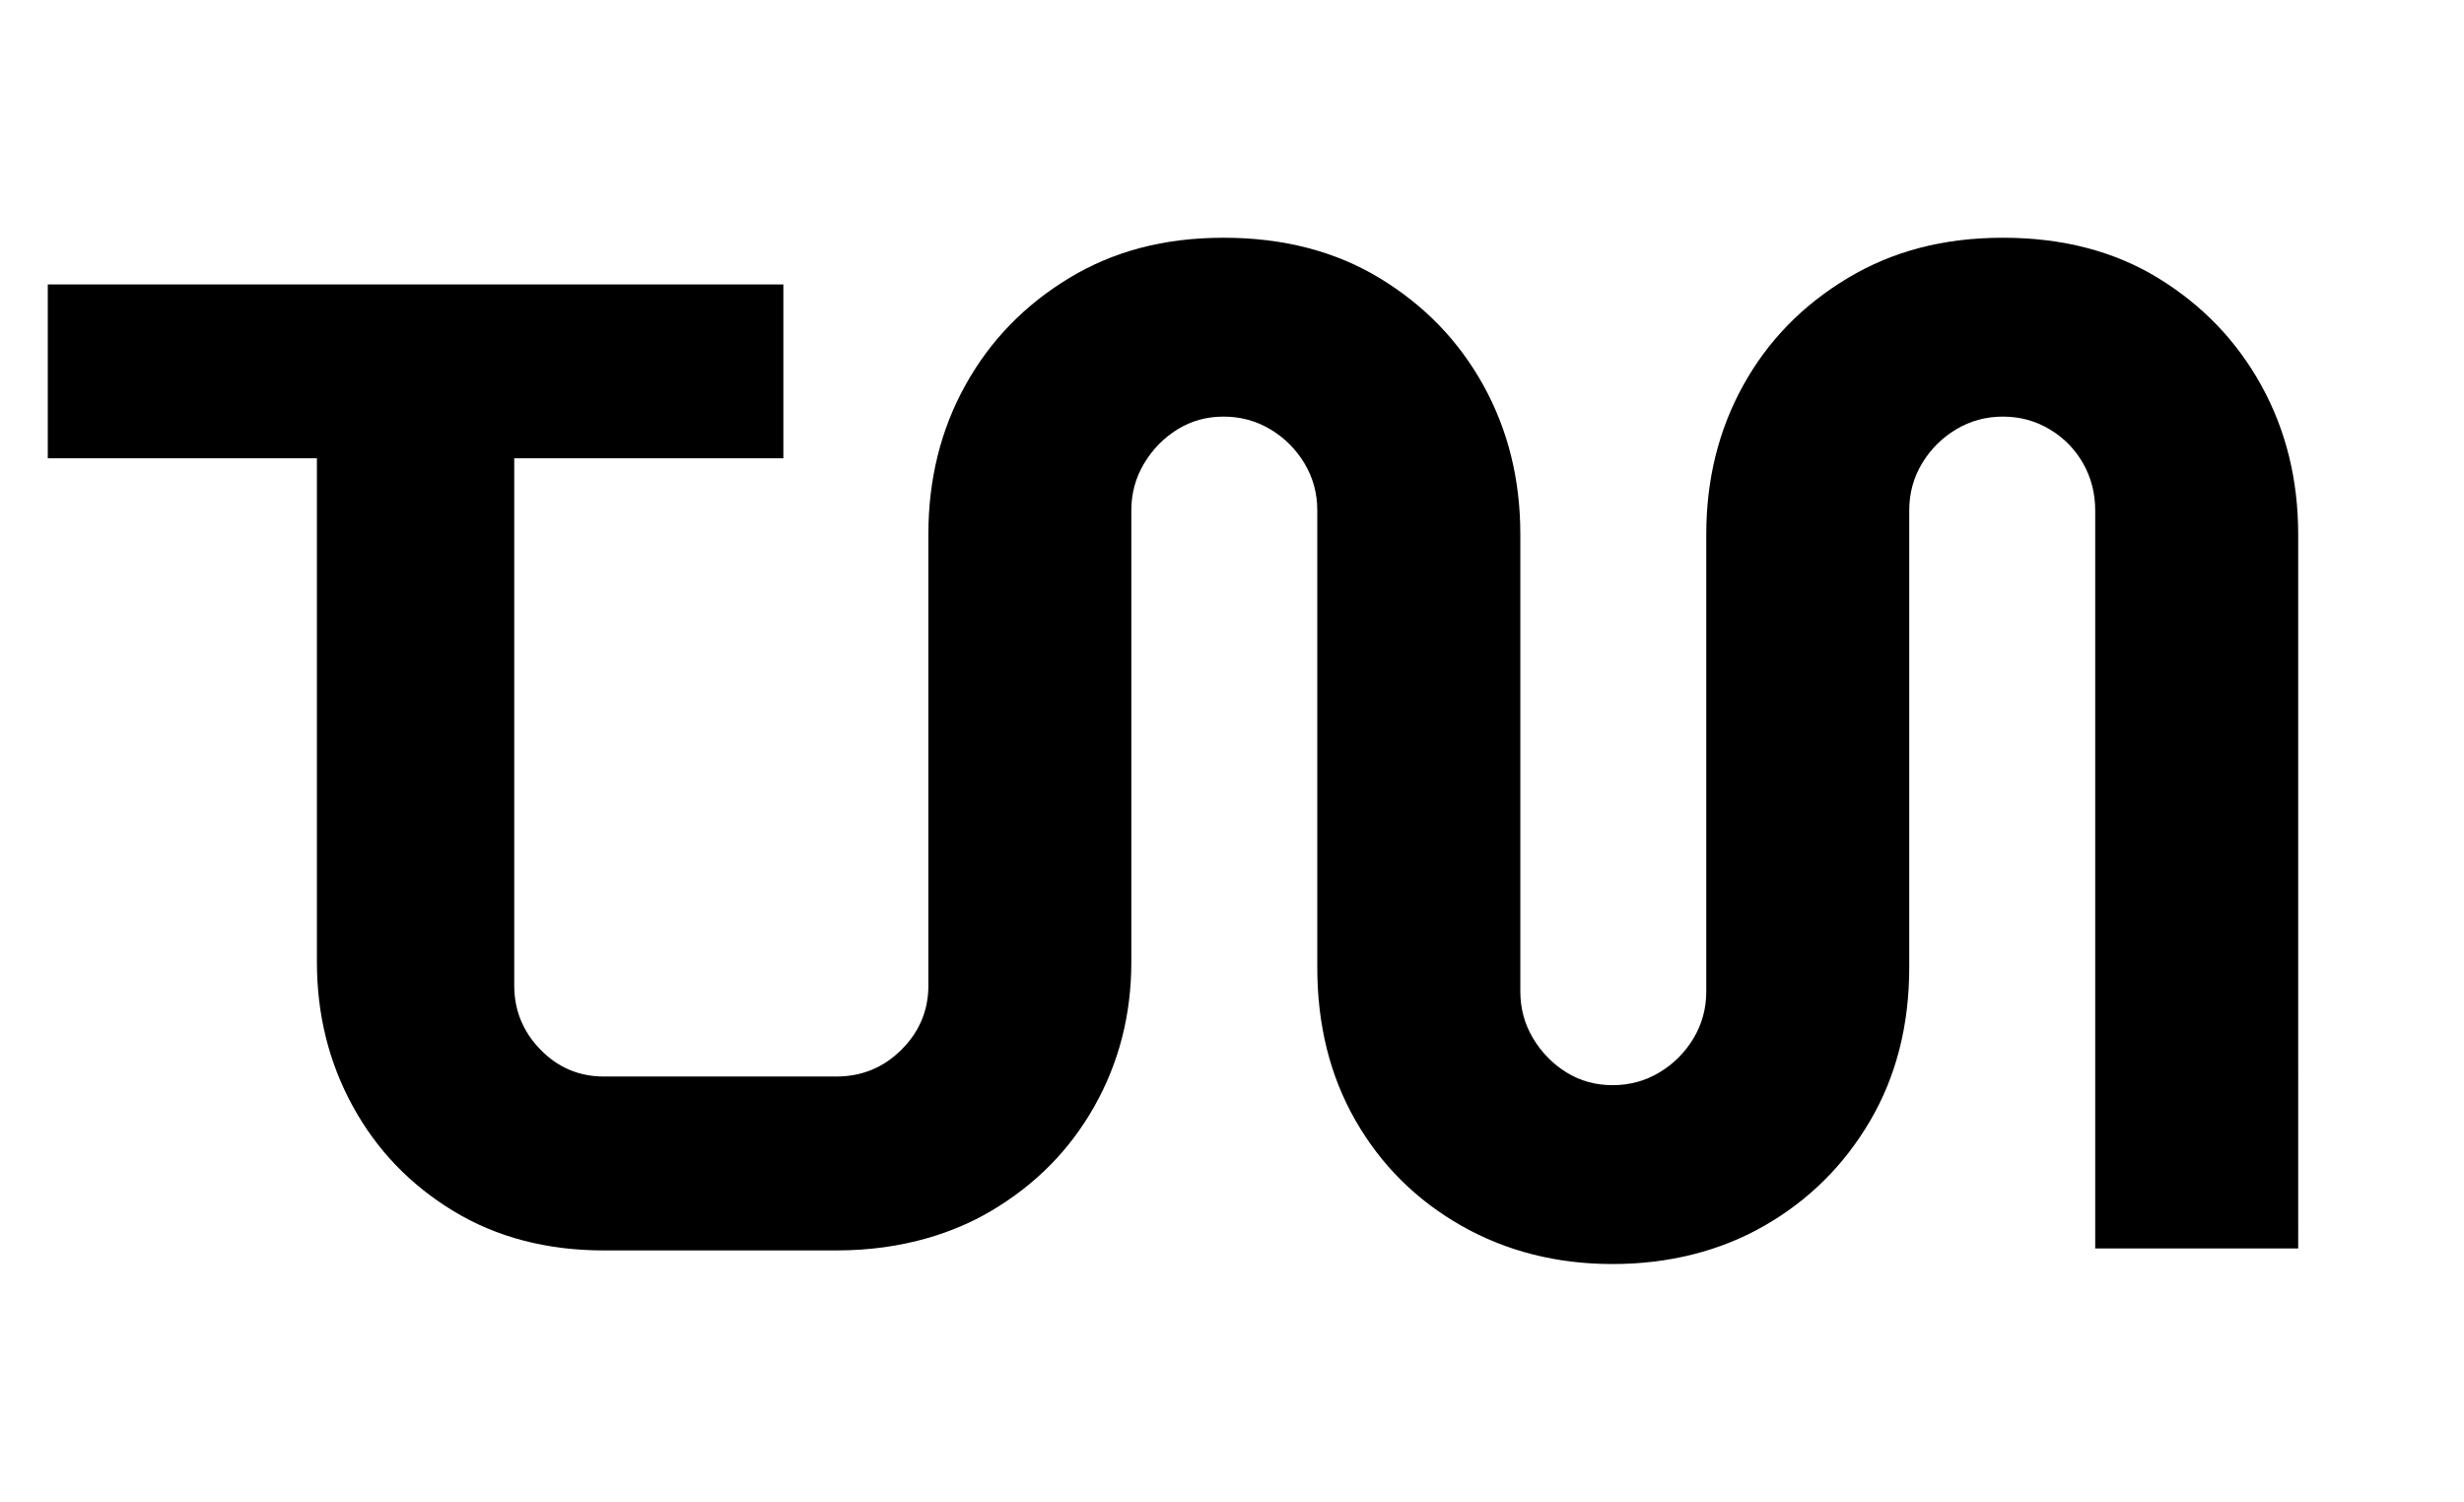
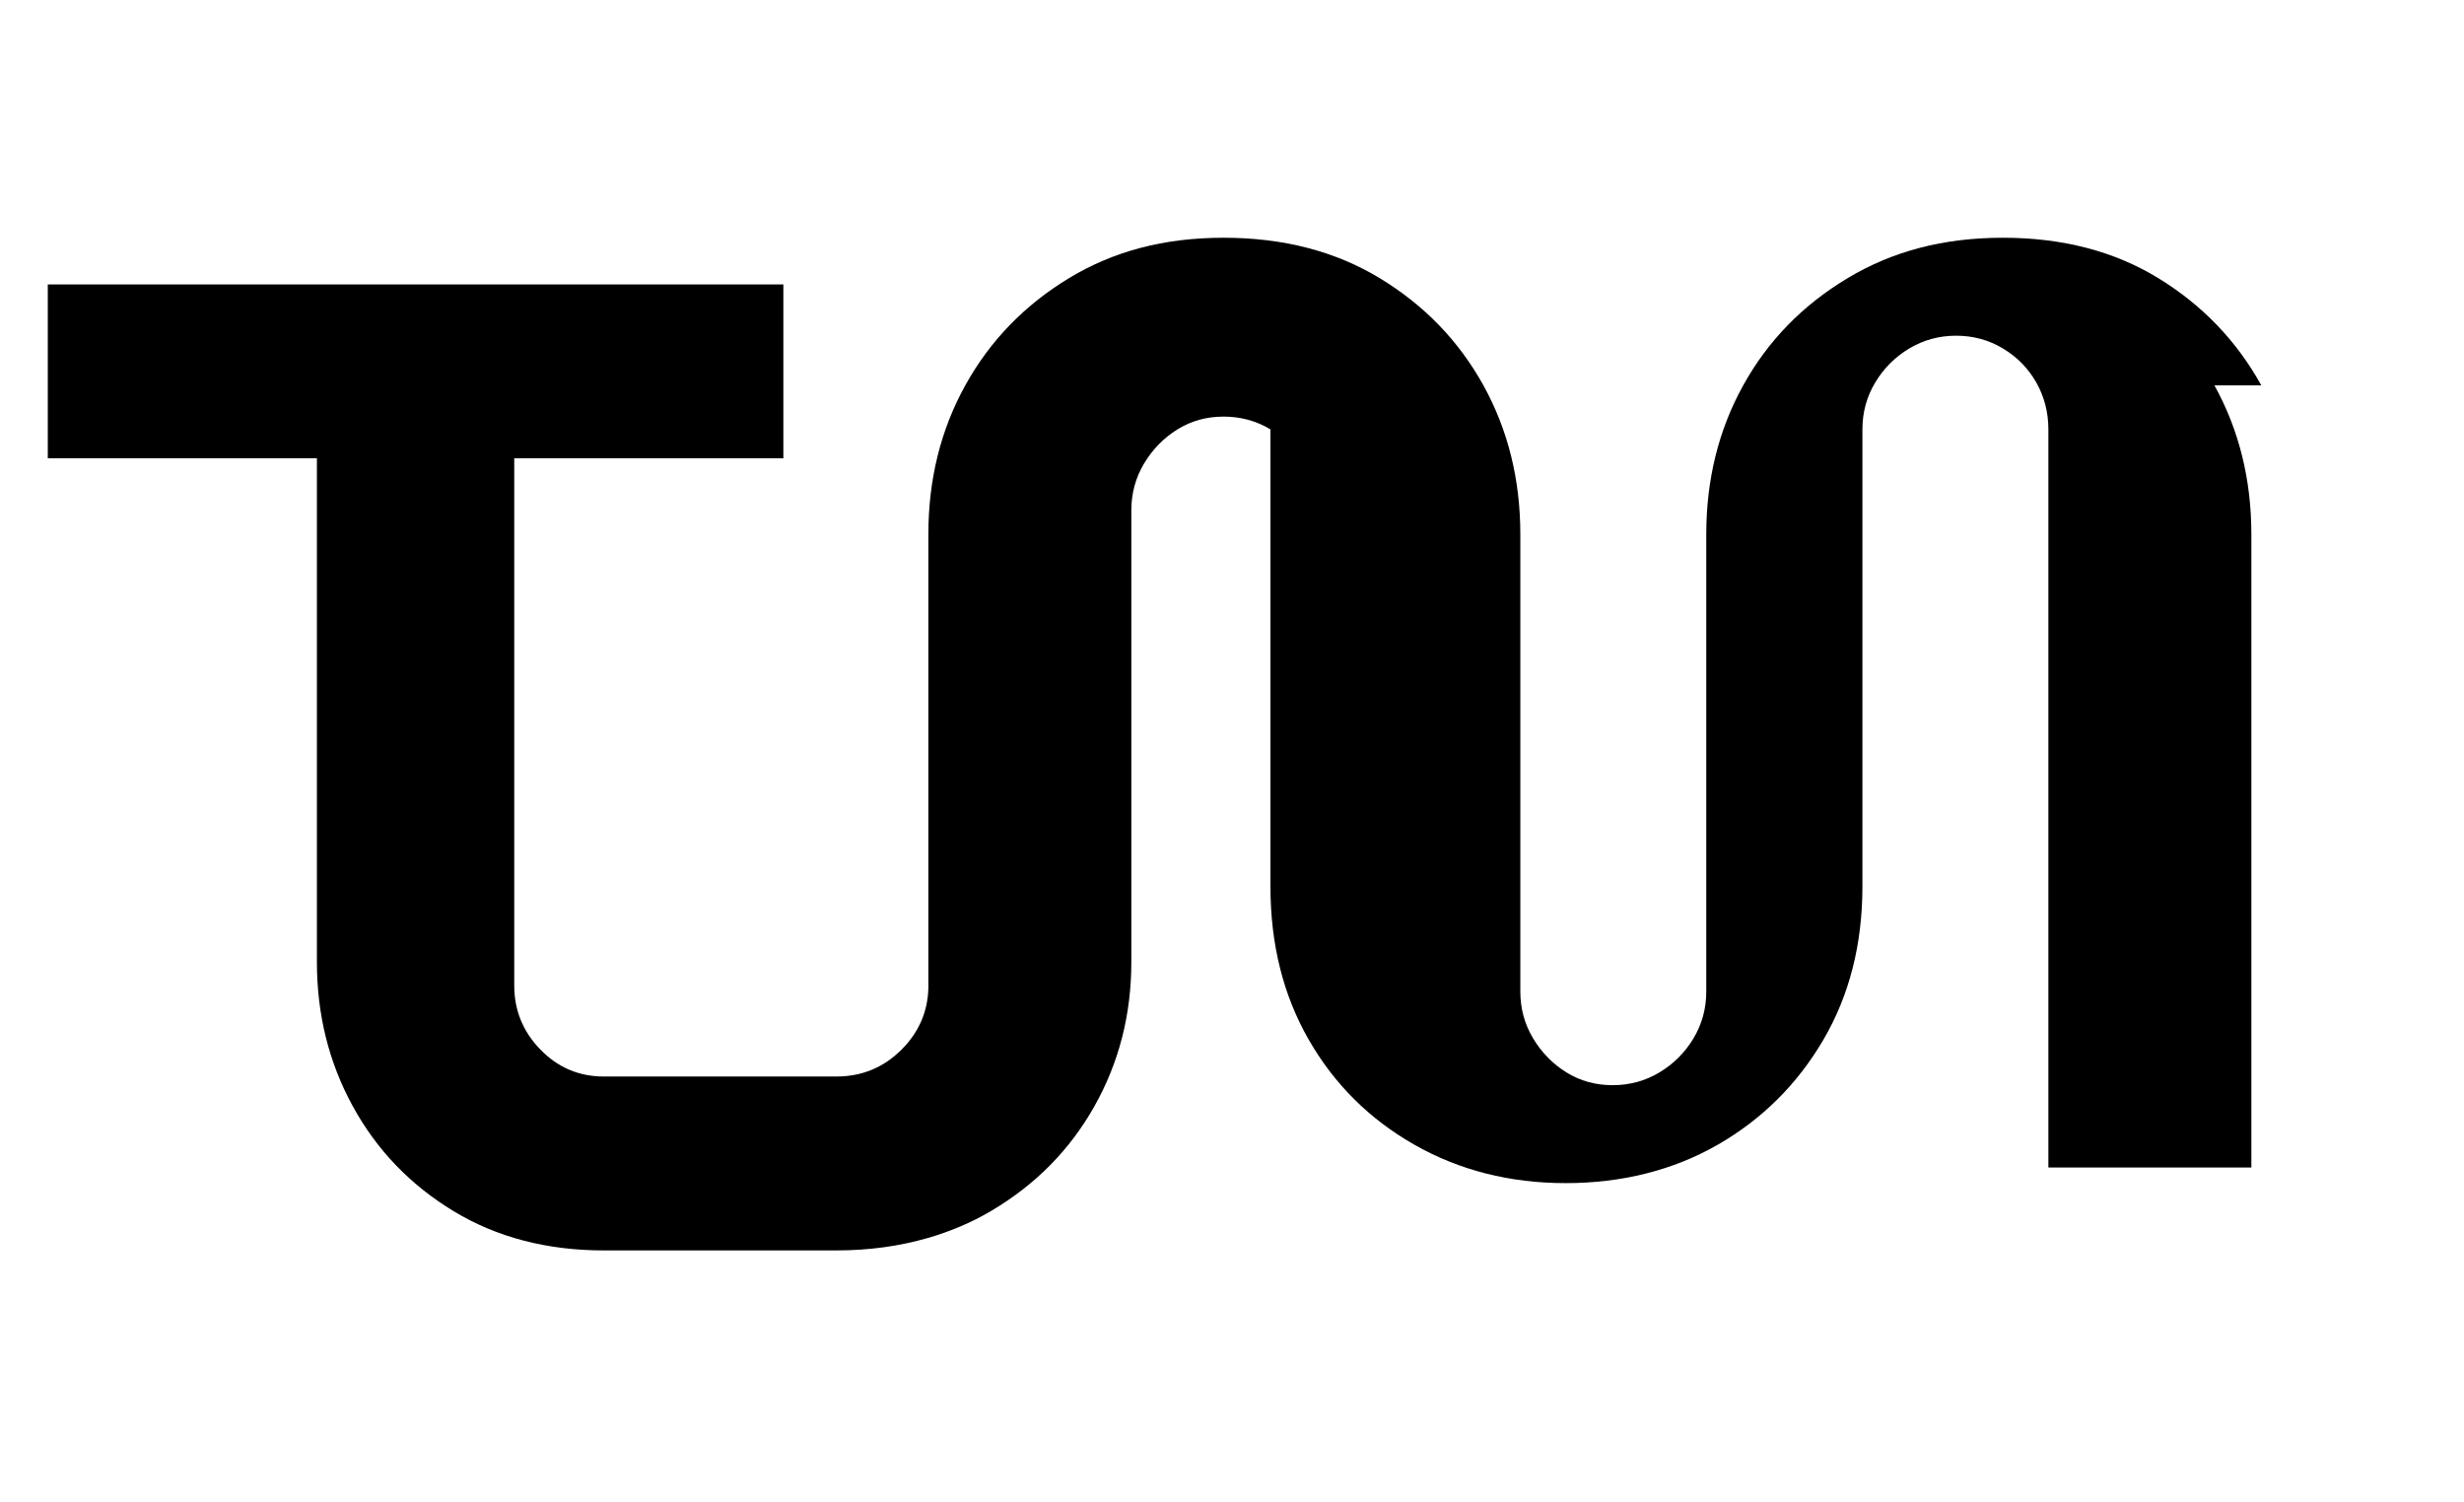
<svg xmlns="http://www.w3.org/2000/svg" id="Layer_1" version="1.1" viewBox="0 0 1378 618" width="105" height="64">
-   <path d="M1264.64,104.57c-13.76-24.87-32.94-44.85-57.55-59.94-24.61-15.08-53.59-22.63-86.92-22.63s-61.81,7.54-86.93,22.63c-25.15,15.09-44.6,35.07-58.35,59.94-13.77,24.88-20.65,52.67-20.65,83.36v255.63c0,9.53-2.39,18.27-7.15,26.2-4.76,7.94-11.12,14.29-19.04,19.05-7.95,4.76-16.68,7.14-26.2,7.14s-18.13-2.38-25.8-7.14c-7.68-4.76-13.9-11.12-18.66-19.05-4.76-7.94-7.14-16.67-7.14-26.2v-255.63c0-30.69-6.89-58.48-20.64-83.36-13.77-24.87-33.08-44.85-57.95-59.94-24.89-15.08-53.99-22.63-87.33-22.63s-61.67,7.54-86.54,22.63c-24.89,15.09-44.2,35.07-57.96,59.94-13.77,24.88-20.64,52.67-20.64,83.36v253.69c-.34,13.27-5.31,24.76-15.01,34.45-10.04,10.03-22.22,15.04-36.5,15.04h-129.91c-13.89,0-25.74-5.01-35.51-15.04-9.78-10.04-14.67-22-14.67-35.89V145.35h150.51V48.11H26.72v97.24h150.51v281.72c0,29.33,6.68,56.22,20.06,80.65,13.38,24.44,32.15,43.99,56.34,58.66,24.18,14.66,52.22,21.99,84.13,21.99h129.91c18.45,0,35.58-2.4,51.51-7.04,12.4-3.61,24.09-8.54,34.97-14.96,24.87-14.67,44.17-34.21,57.92-58.66,13.76-24.44,20.63-51.32,20.63-80.65v-252.63c0-9.53,2.39-18.26,7.15-26.2,4.76-7.94,10.98-14.29,18.65-19.05,7.67-4.76,16.28-7.14,25.81-7.14s18.26,2.38,26.19,7.14c7.94,4.76,14.29,11.11,19.05,19.05,4.76,7.94,7.14,16.67,7.14,26.2v255.63c0,32.29,7.14,60.87,21.44,85.74,14.28,24.88,34,44.46,59.14,58.75,25.14,14.28,53.32,21.43,84.55,21.43s60.06-7.15,84.95-21.43c24.87-14.29,44.58-33.87,59.15-58.75,14.55-24.87,21.83-53.45,21.83-85.74v-255.63c0-9.53,2.38-18.26,7.15-26.2,4.76-7.94,11.12-14.29,19.05-19.05,7.94-4.76,16.67-7.14,26.2-7.14s18.26,2.38,26.19,7.14c7.94,4.76,14.15,11.11,18.66,19.05,4.48,7.94,6.75,16.67,6.75,26.2v412.82h113.52V187.93c0-30.69-6.89-58.48-20.65-83.36Z" />
+   <path d="M1264.64,104.57c-13.76-24.87-32.94-44.85-57.55-59.94-24.61-15.08-53.59-22.63-86.92-22.63s-61.81,7.54-86.93,22.63c-25.15,15.09-44.6,35.07-58.35,59.94-13.77,24.88-20.65,52.67-20.65,83.36v255.63c0,9.53-2.39,18.27-7.15,26.2-4.76,7.94-11.12,14.29-19.04,19.05-7.95,4.76-16.68,7.14-26.2,7.14s-18.13-2.38-25.8-7.14c-7.68-4.76-13.9-11.12-18.66-19.05-4.76-7.94-7.14-16.67-7.14-26.2v-255.63c0-30.69-6.89-58.48-20.64-83.36-13.77-24.87-33.08-44.85-57.95-59.94-24.89-15.08-53.99-22.63-87.33-22.63s-61.67,7.54-86.54,22.63c-24.89,15.09-44.2,35.07-57.96,59.94-13.77,24.88-20.64,52.67-20.64,83.36v253.69c-.34,13.27-5.31,24.76-15.01,34.45-10.04,10.03-22.22,15.04-36.5,15.04h-129.91c-13.89,0-25.74-5.01-35.51-15.04-9.78-10.04-14.67-22-14.67-35.89V145.35h150.51V48.11H26.72v97.24h150.51v281.72c0,29.33,6.68,56.22,20.06,80.65,13.38,24.44,32.15,43.99,56.34,58.66,24.18,14.66,52.22,21.99,84.13,21.99h129.91c18.45,0,35.58-2.4,51.51-7.04,12.4-3.61,24.09-8.54,34.97-14.96,24.87-14.67,44.17-34.21,57.92-58.66,13.76-24.44,20.63-51.32,20.63-80.65v-252.63c0-9.53,2.39-18.26,7.15-26.2,4.76-7.94,10.98-14.29,18.65-19.05,7.67-4.76,16.28-7.14,25.81-7.14s18.26,2.38,26.19,7.14v255.63c0,32.29,7.14,60.87,21.44,85.74,14.28,24.88,34,44.46,59.14,58.75,25.14,14.28,53.32,21.43,84.55,21.43s60.06-7.15,84.95-21.43c24.87-14.29,44.58-33.87,59.15-58.75,14.55-24.87,21.83-53.45,21.83-85.74v-255.63c0-9.53,2.38-18.26,7.15-26.2,4.76-7.94,11.12-14.29,19.05-19.05,7.94-4.76,16.67-7.14,26.2-7.14s18.26,2.38,26.19,7.14c7.94,4.76,14.15,11.11,18.66,19.05,4.48,7.94,6.75,16.67,6.75,26.2v412.82h113.52V187.93c0-30.69-6.89-58.48-20.65-83.36Z" />
</svg>